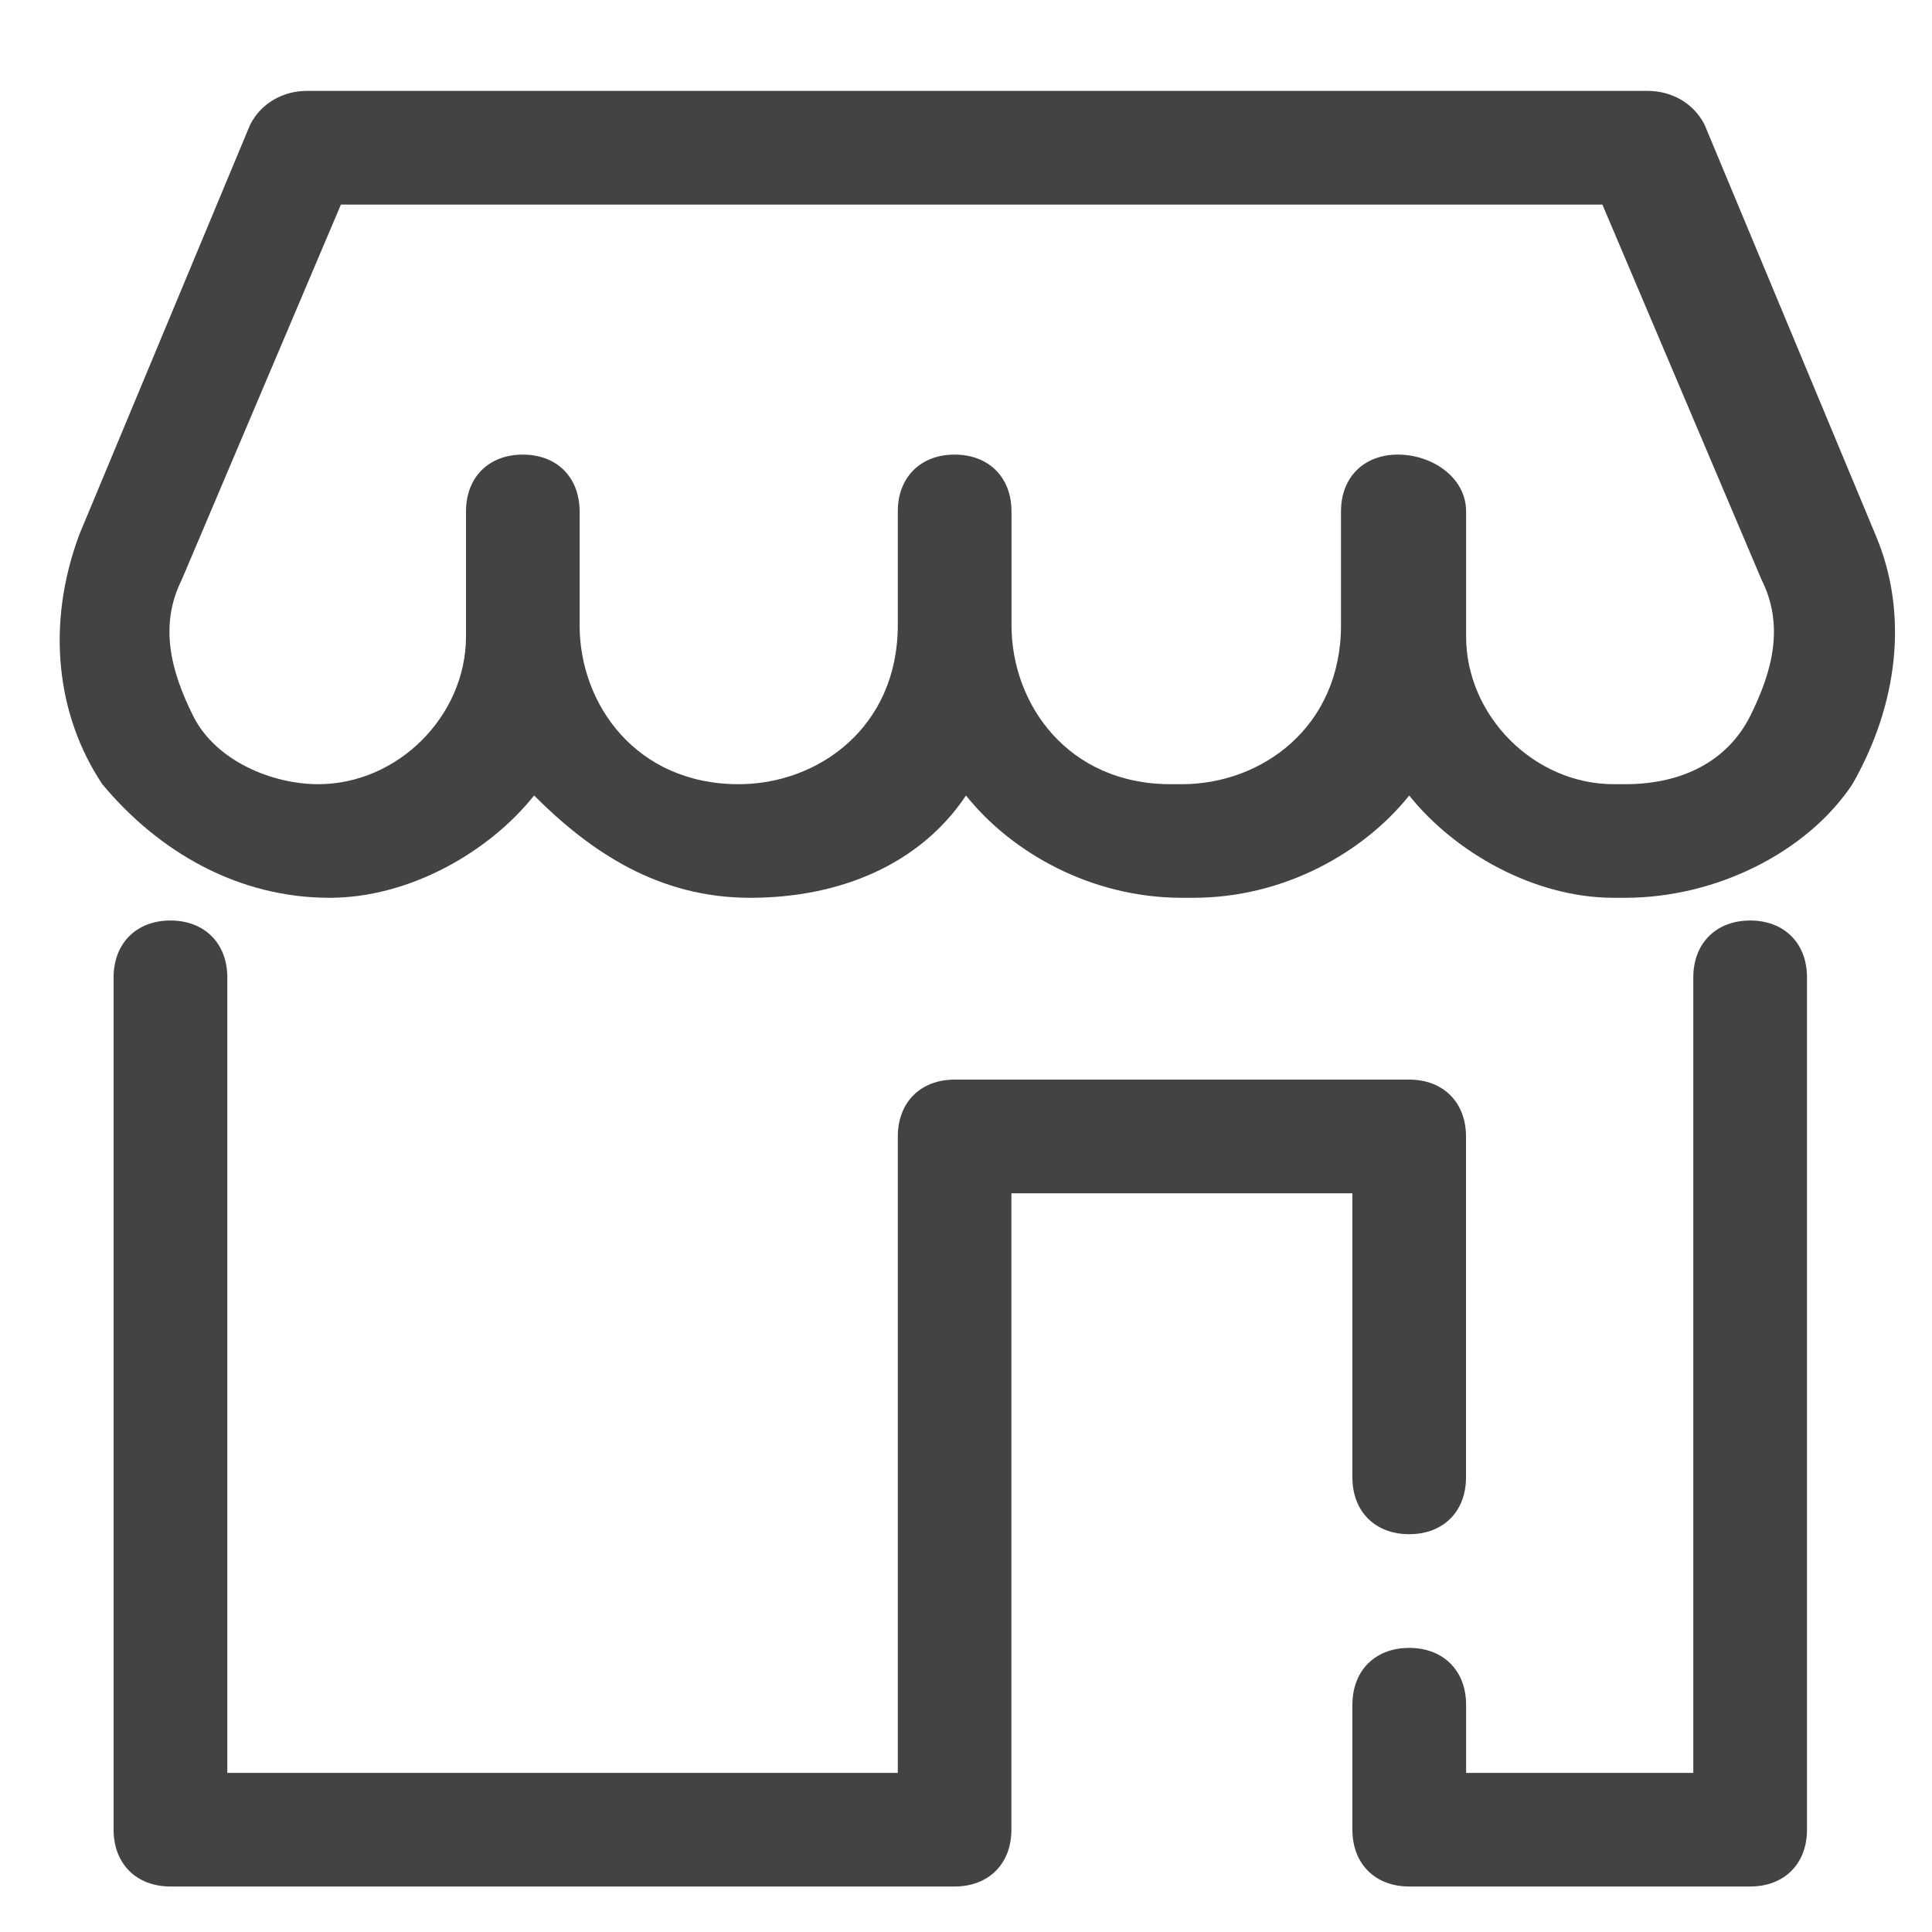
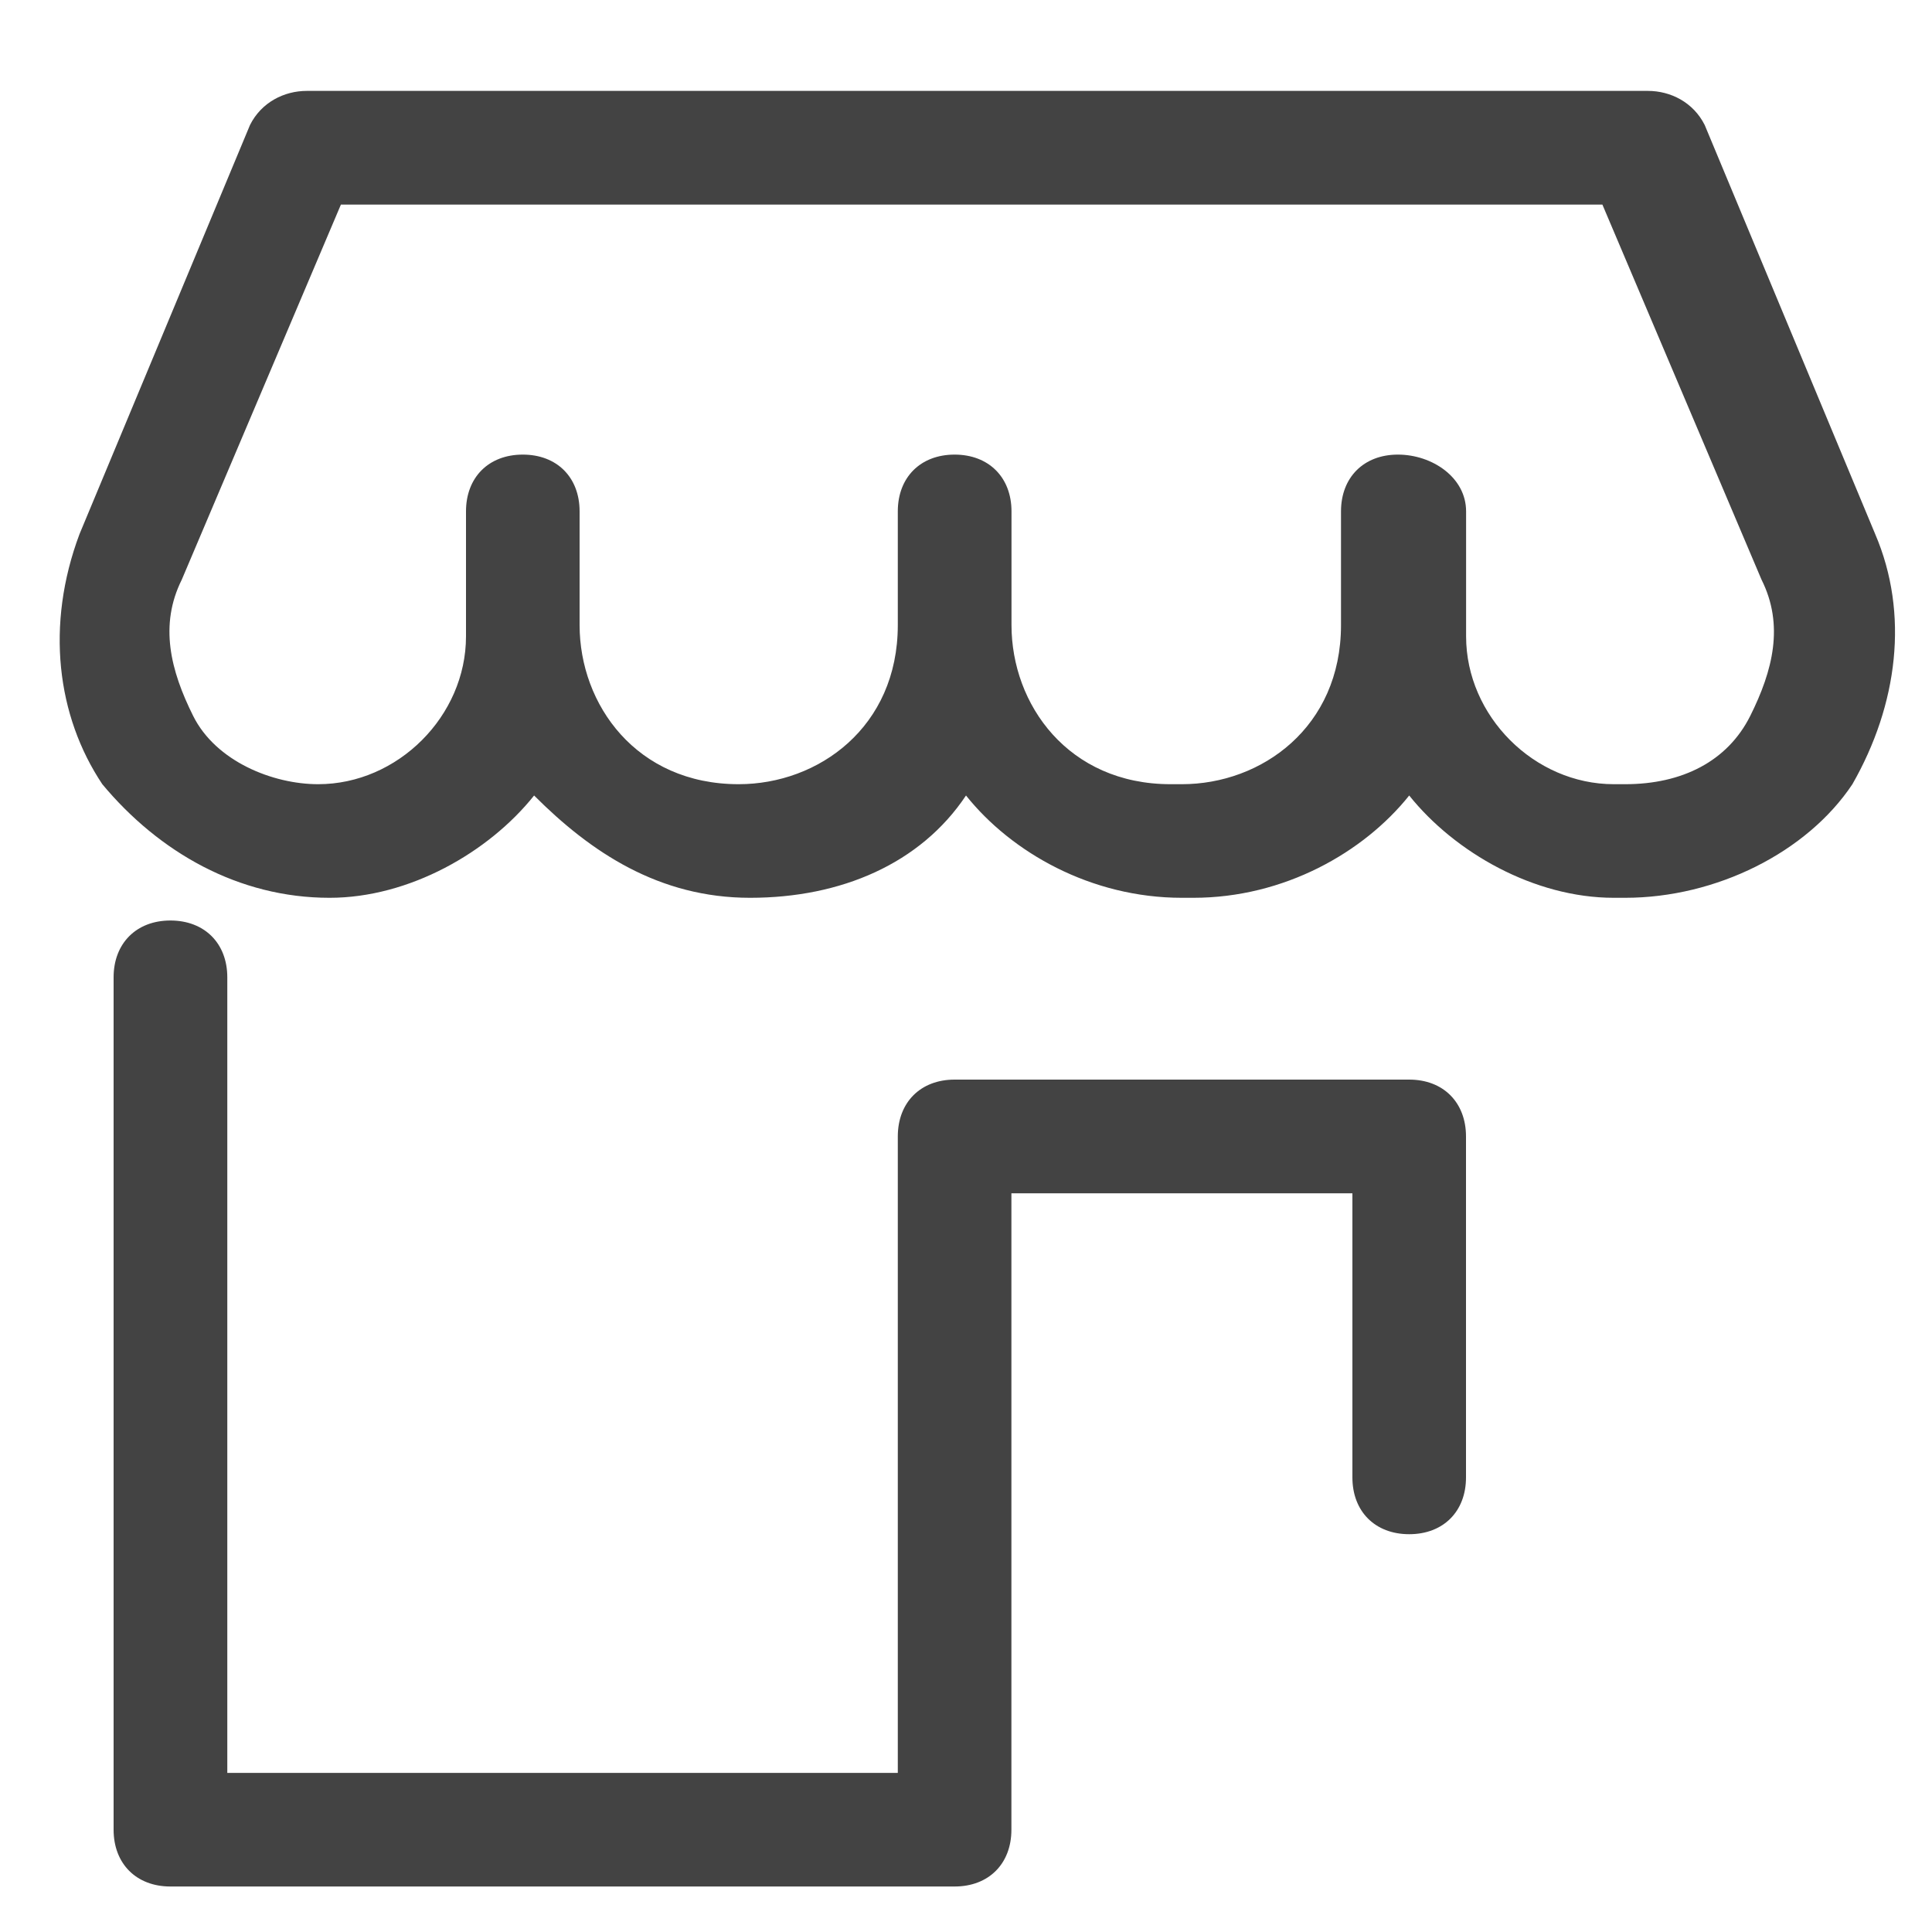
<svg xmlns="http://www.w3.org/2000/svg" width="20" height="20" viewBox="0 0 20 20" fill="none">
  <path fill-rule="evenodd" clip-rule="evenodd" d="M16.706 9.294H16.823C17.765 9.294 18.706 8.824 19.176 8.118C19.647 7.294 19.765 6.353 19.412 5.529L17.647 1.294C17.529 1.059 17.294 0.941 17.059 0.941H3.176C2.941 0.941 2.706 1.059 2.588 1.294L0.823 5.529C0.47 6.471 0.588 7.412 1.059 8.118C1.647 8.824 2.47 9.294 3.412 9.294C4.235 9.294 5.059 8.824 5.529 8.235C6.117 8.824 6.823 9.294 7.765 9.294C8.706 9.294 9.529 8.941 10 8.235C10.47 8.824 11.294 9.294 12.235 9.294H12.353C13.294 9.294 14.117 8.824 14.588 8.235C15.059 8.824 15.882 9.294 16.706 9.294ZM15.177 6.588V5.294C15.177 4.941 14.824 4.706 14.471 4.706C14.118 4.706 13.882 4.941 13.882 5.294V6.471C13.882 7.529 13.059 8.118 12.235 8.118H12.118C11.059 8.118 10.471 7.294 10.471 6.471V5.294C10.471 4.941 10.235 4.706 9.882 4.706C9.529 4.706 9.294 4.941 9.294 5.294V6.471C9.294 7.529 8.471 8.118 7.647 8.118C6.588 8.118 6 7.294 6 6.471V5.294C6 4.941 5.765 4.706 5.412 4.706C5.059 4.706 4.824 4.941 4.824 5.294V6.588C4.824 7.412 4.118 8.118 3.294 8.118C2.824 8.118 2.235 7.882 2 7.412C1.765 6.941 1.647 6.471 1.882 6L3.529 2.118H16.588L18.235 6C18.471 6.471 18.353 6.941 18.118 7.412C17.882 7.882 17.412 8.118 16.824 8.118H16.706C15.882 8.118 15.177 7.412 15.177 6.588Z" fill="#434343" />
  <path d="M9.882 19.529H1.764C1.412 19.529 1.176 19.294 1.176 18.941V10.117C1.176 9.765 1.412 9.529 1.764 9.529C2.117 9.529 2.353 9.765 2.353 10.117V18.353H9.294V11.765C9.294 11.412 9.529 11.176 9.882 11.176H14.588C14.941 11.176 15.176 11.412 15.176 11.765V15.294C15.176 15.647 14.941 15.882 14.588 15.882C14.235 15.882 14 15.647 14 15.294V12.353H10.47V18.941C10.47 19.294 10.235 19.529 9.882 19.529Z" fill="#434343" />
-   <path d="M18.118 19.529H14.588C14.235 19.529 14 19.294 14 18.941V17.647C14 17.294 14.235 17.059 14.588 17.059C14.941 17.059 15.177 17.294 15.177 17.647V18.353H17.529V10.117C17.529 9.765 17.765 9.529 18.118 9.529C18.471 9.529 18.706 9.765 18.706 10.117V18.941C18.706 19.294 18.471 19.529 18.118 19.529Z" fill="#434343" />
</svg>